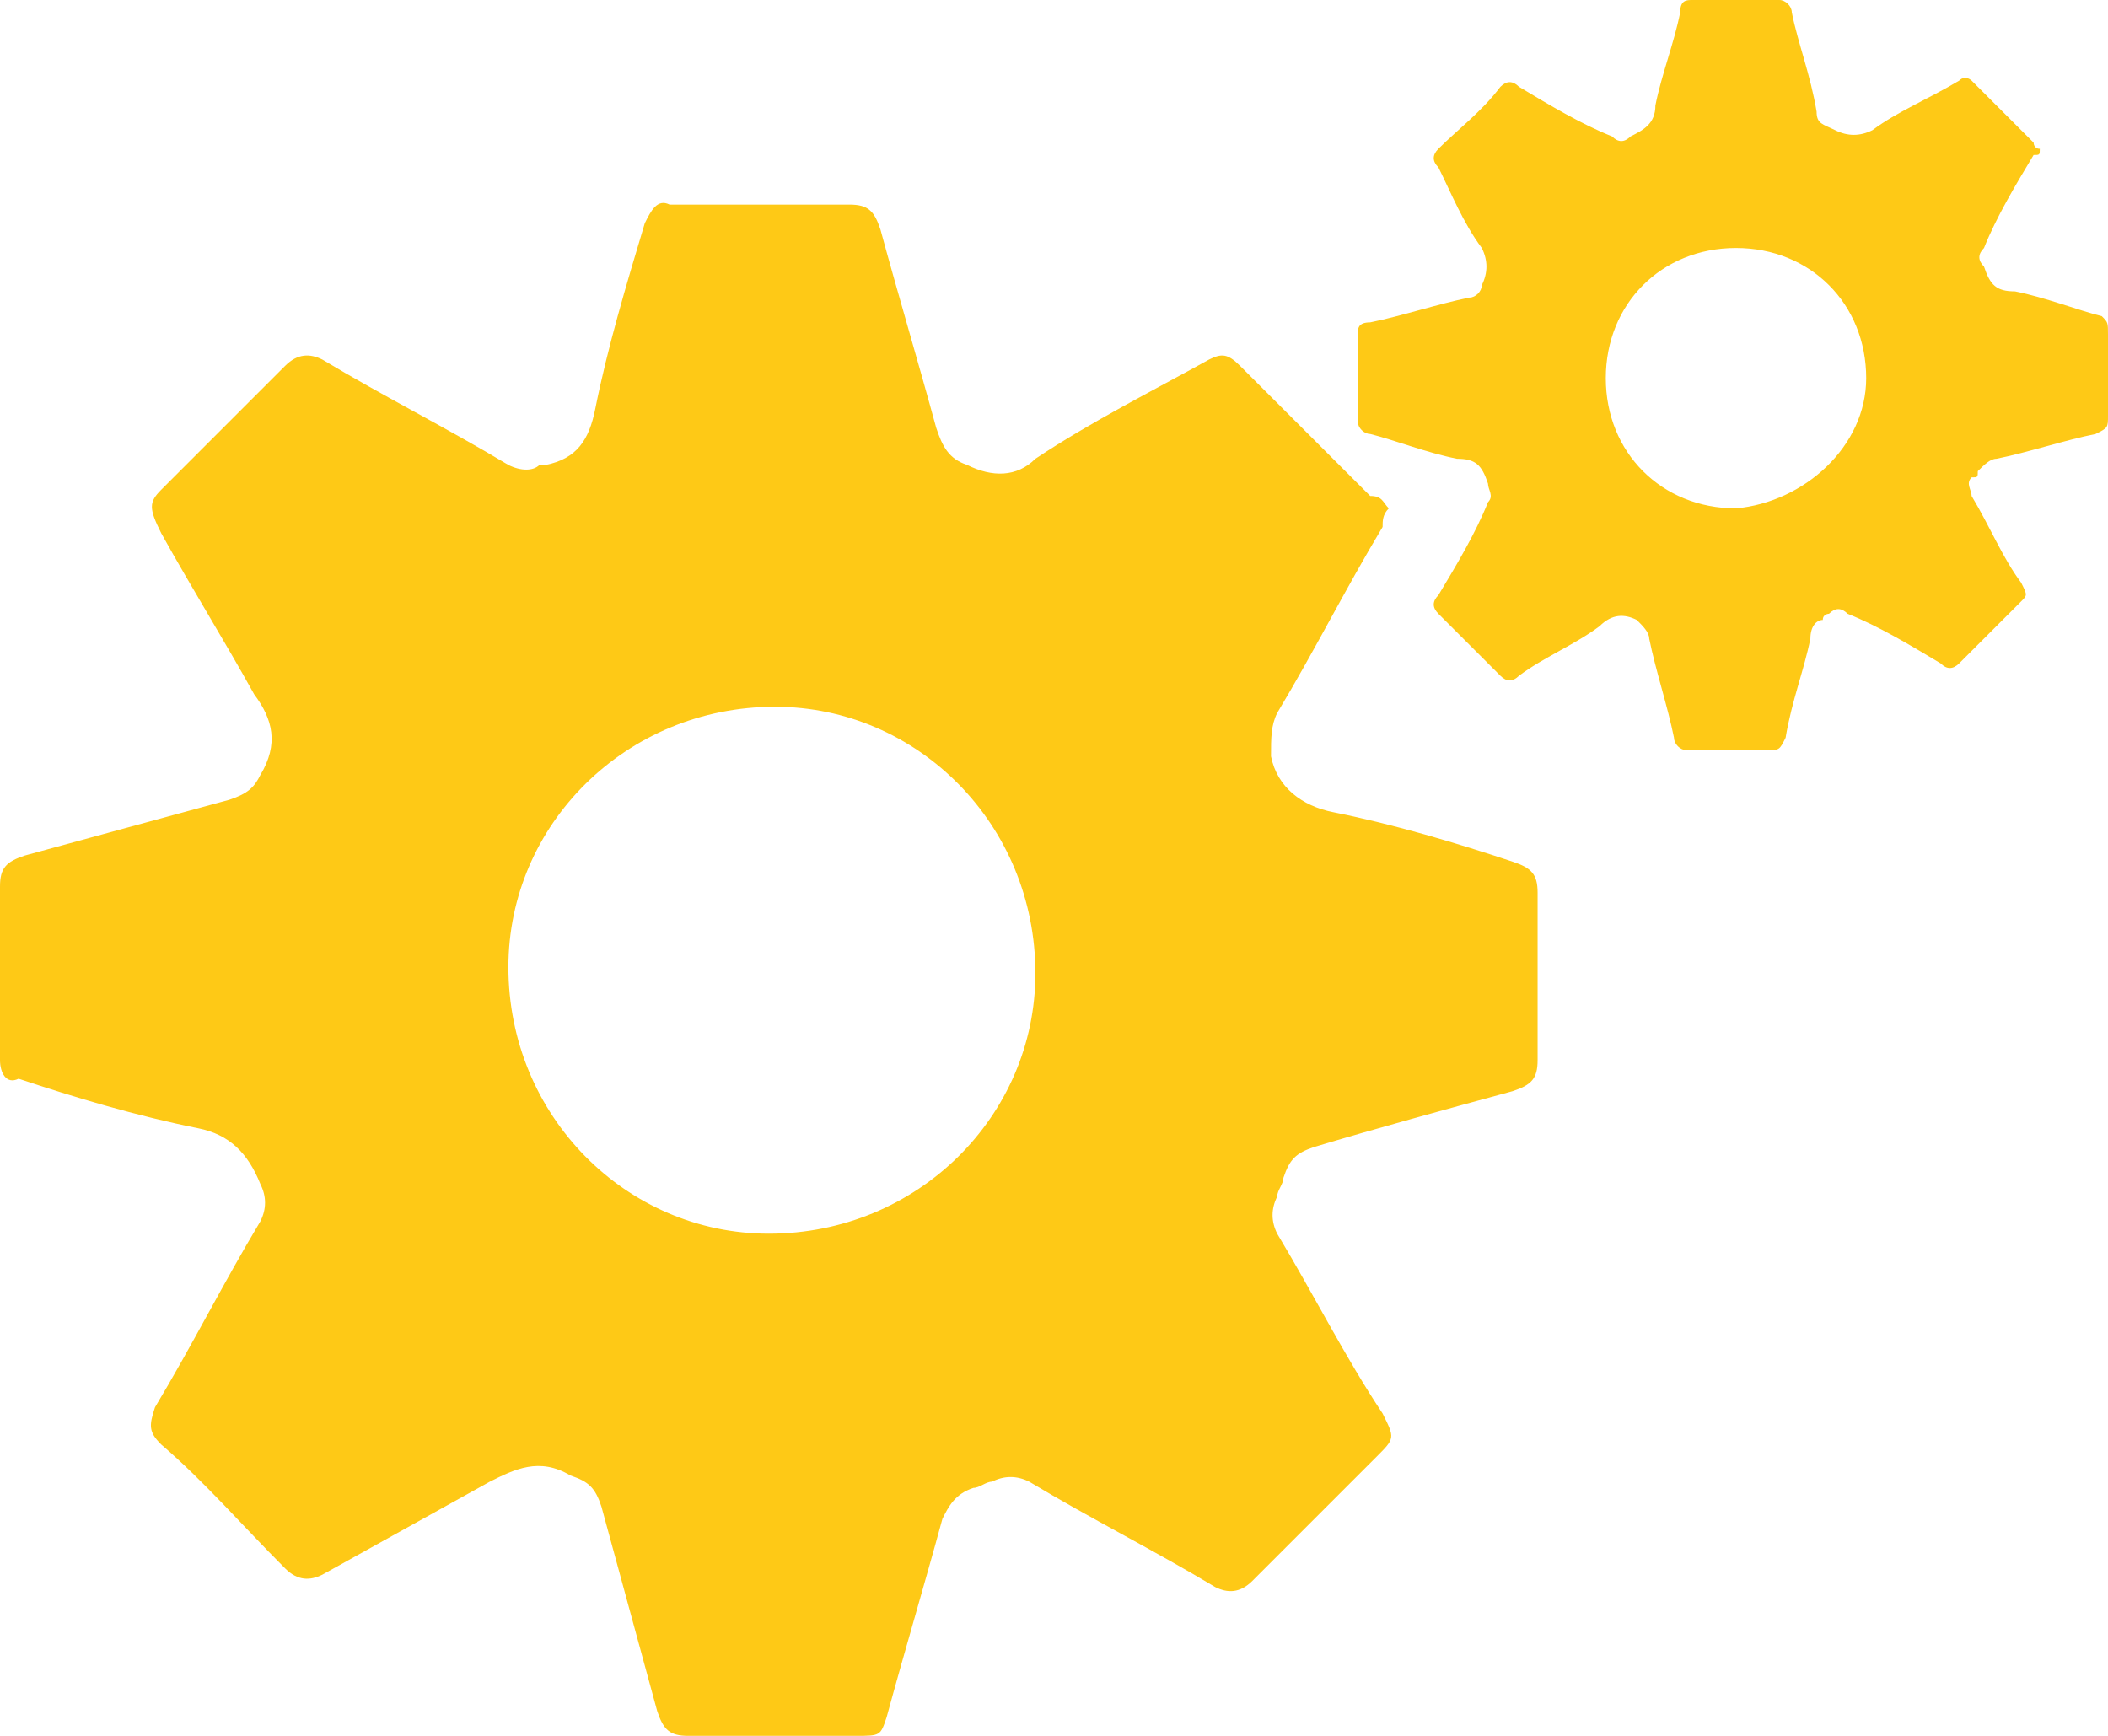
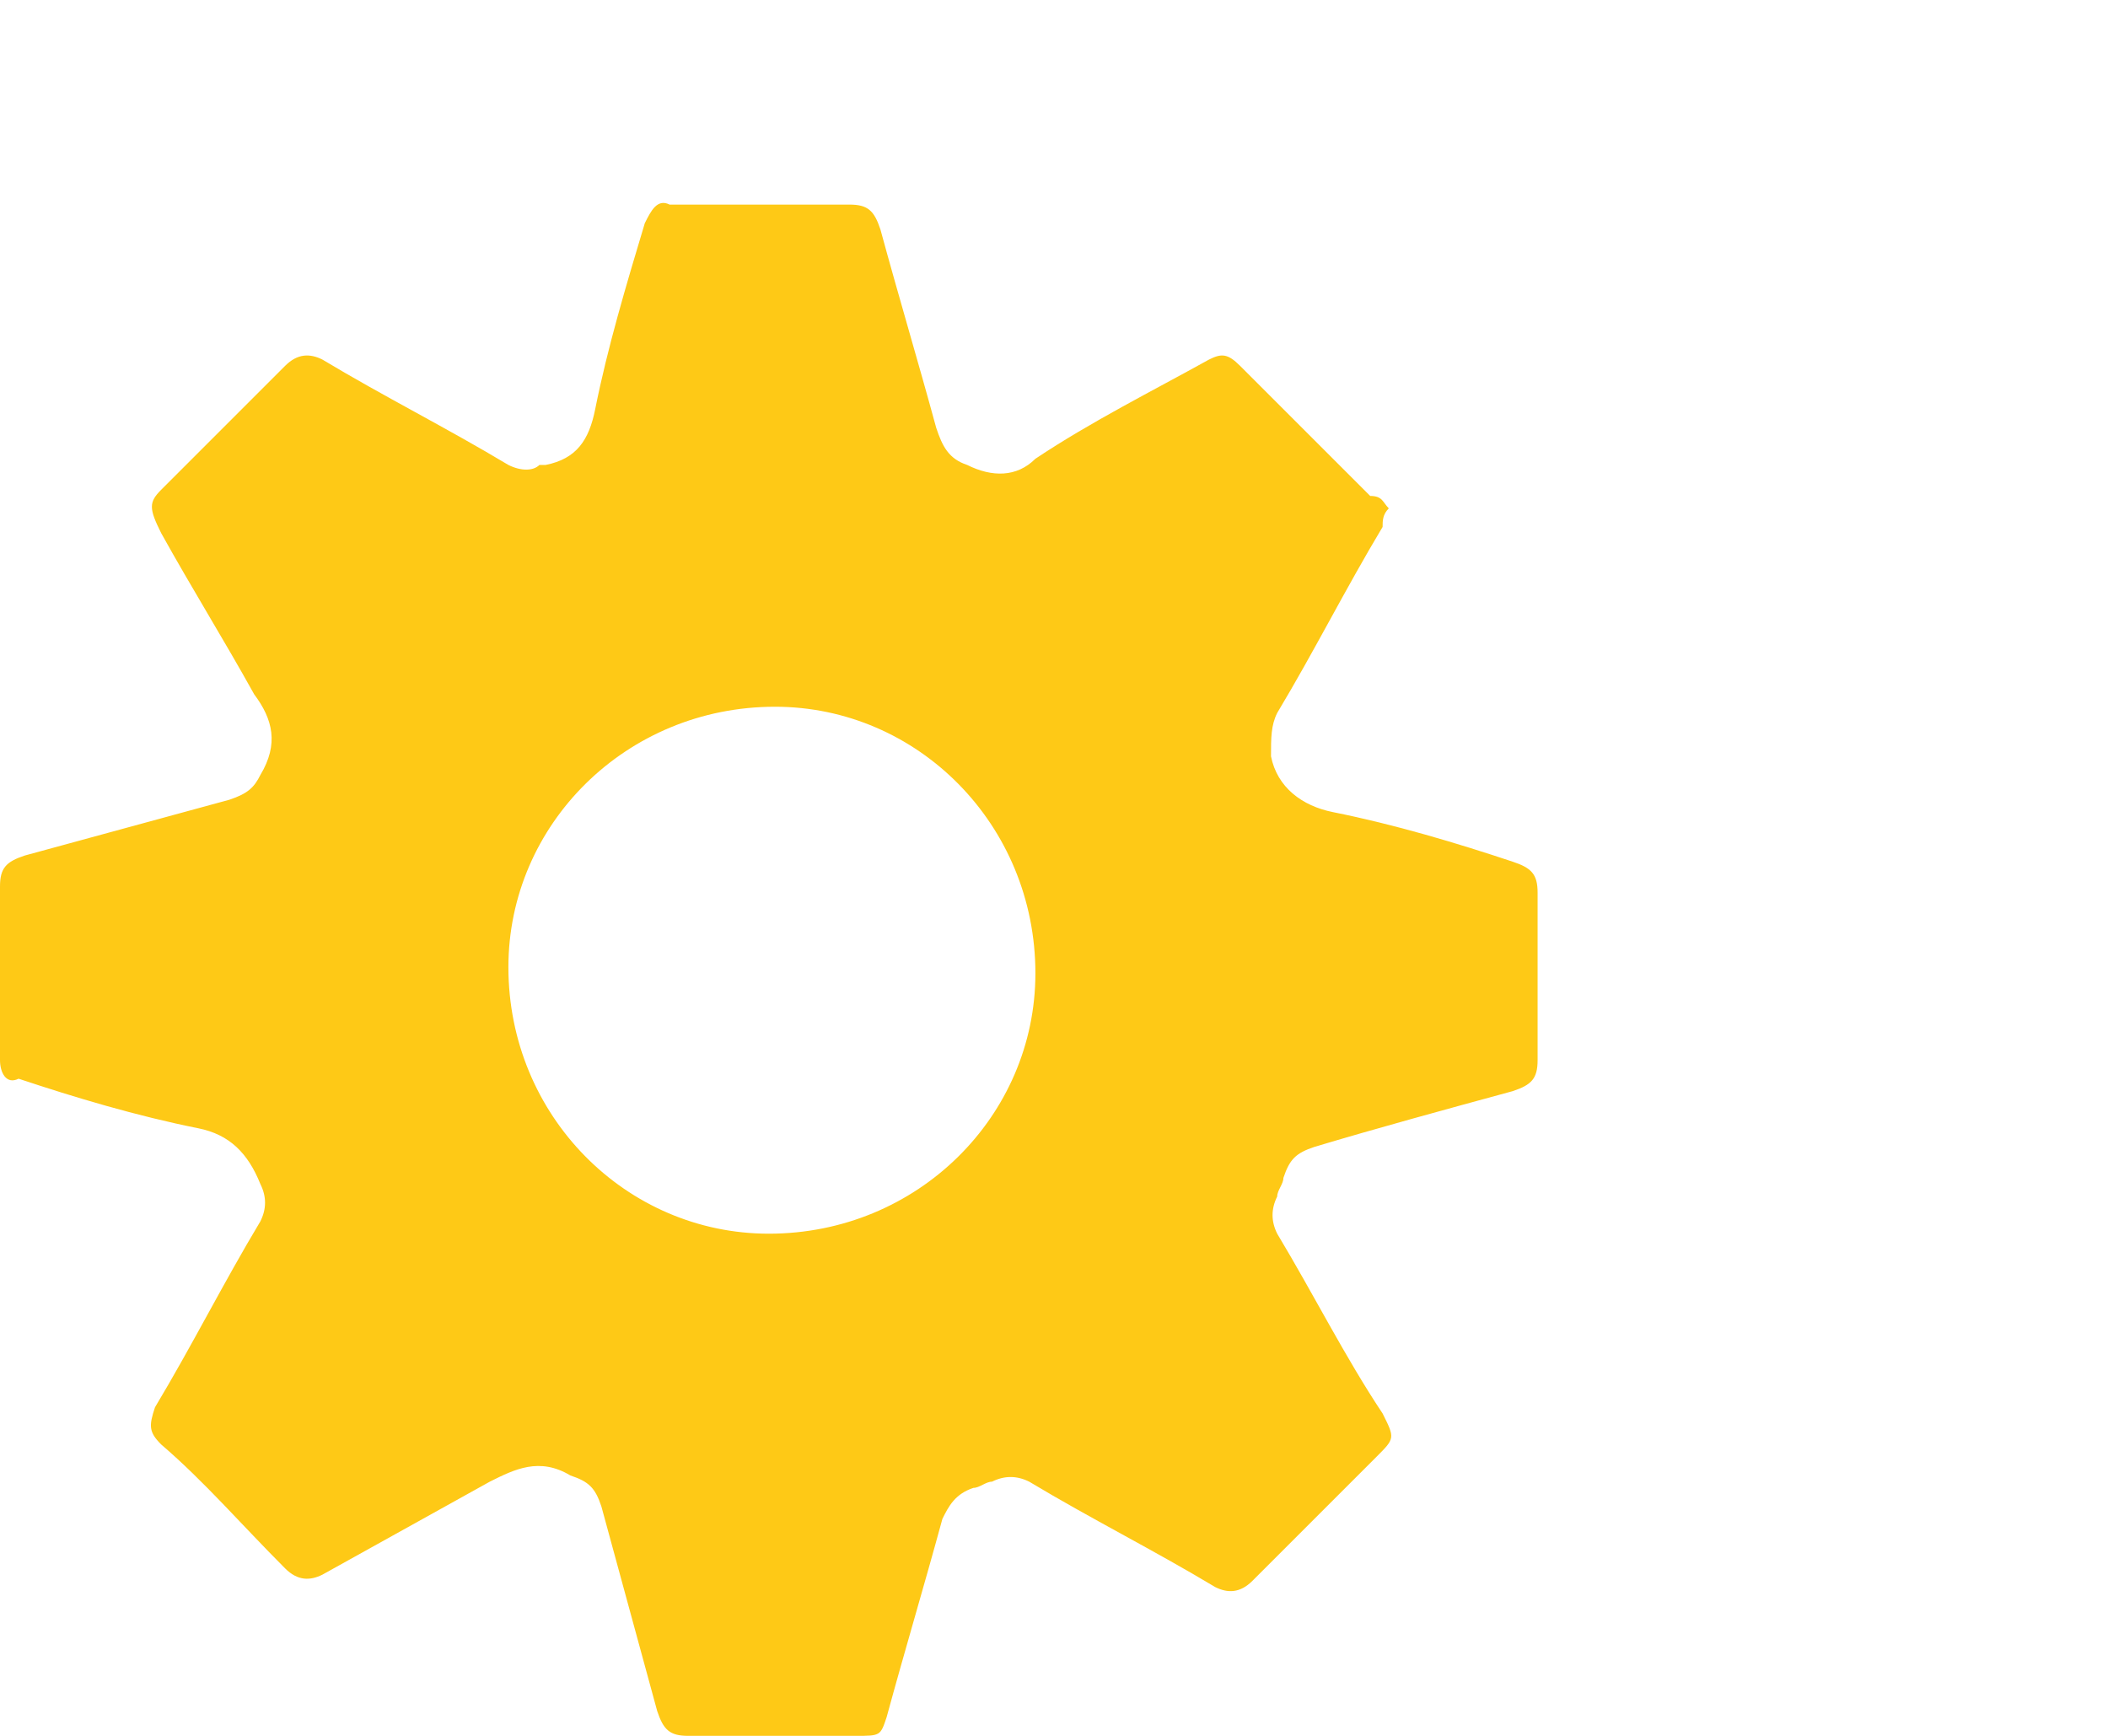
<svg xmlns="http://www.w3.org/2000/svg" version="1.1" id="Layer_1" x="0px" y="0px" viewBox="0 0 34 28" style="enable-background:new 0 0 34 28;" xml:space="preserve">
  <style type="text/css">
	.st0{fill:#FEC916;}
</style>
  <g id="_x38_MI8ds_00000009576745681593742790000007181936397915334301_">
    <g>
      <g>
        <path class="st0" d="M22.4,8.2c-0.1,0.1-0.1,0.2-0.1,0.3c-0.6,1-1.1,2-1.7,3c-0.1,0.2-0.1,0.4-0.1,0.7c0.1,0.5,0.5,0.8,1,0.9     c1,0.2,2,0.5,2.9,0.8c0.3,0.1,0.4,0.2,0.4,0.5c0,0.9,0,1.8,0,2.7c0,0.3-0.1,0.4-0.4,0.5c-1.1,0.3-2.2,0.6-3.2,0.9     c-0.3,0.1-0.4,0.2-0.5,0.5c0,0.1-0.1,0.2-0.1,0.3c-0.1,0.2-0.1,0.4,0,0.6c0.6,1,1.1,2,1.7,2.9c0.2,0.4,0.2,0.4-0.1,0.7     c-0.7,0.7-1.3,1.3-2,2c-0.2,0.2-0.4,0.2-0.6,0.1c-1-0.6-2-1.1-3-1.7c-0.2-0.1-0.4-0.1-0.6,0c-0.1,0-0.2,0.1-0.3,0.1     c-0.3,0.1-0.4,0.3-0.5,0.5c-0.3,1.1-0.6,2.1-0.9,3.2C14.2,28,14.2,28,13.8,28c-0.9,0-1.8,0-2.7,0c-0.3,0-0.4-0.1-0.5-0.4     c-0.3-1.1-0.6-2.2-0.9-3.3c-0.1-0.3-0.2-0.4-0.5-0.5c-0.5-0.3-0.9-0.1-1.3,0.1c-0.9,0.5-1.8,1-2.7,1.5c-0.2,0.1-0.4,0.1-0.6-0.1     c-0.7-0.7-1.3-1.4-2-2c-0.2-0.2-0.2-0.3-0.1-0.6c0.6-1,1.1-2,1.7-3c0.1-0.2,0.1-0.4,0-0.6c-0.2-0.5-0.5-0.8-1-0.9     c-1-0.2-2-0.5-2.9-0.8C0.1,17.5,0,17.3,0,17.1c0-0.9,0-1.9,0-2.8c0-0.3,0.1-0.4,0.4-0.5c1.1-0.3,2.2-0.6,3.3-0.9     c0.3-0.1,0.4-0.2,0.5-0.4c0.3-0.5,0.2-0.9-0.1-1.3c-0.5-0.9-1-1.7-1.5-2.6C2.4,8.2,2.4,8.1,2.6,7.9c0.7-0.7,1.3-1.3,2-2     C4.8,5.7,5,5.7,5.2,5.8c1,0.6,2,1.1,3,1.7c0.2,0.1,0.4,0.1,0.5,0c0,0,0,0,0.1,0c0.5-0.1,0.7-0.4,0.8-0.9c0.2-1,0.5-2,0.8-3     c0.1-0.2,0.2-0.4,0.4-0.3c1,0,1.9,0,2.9,0c0.3,0,0.4,0.1,0.5,0.4c0.3,1.1,0.6,2.1,0.9,3.2c0.1,0.3,0.2,0.5,0.5,0.6     c0.4,0.2,0.8,0.2,1.1-0.1c0.9-0.6,1.9-1.1,2.8-1.6c0.2-0.1,0.3-0.1,0.5,0.1c0.7,0.7,1.4,1.4,2.1,2.1C22.3,8,22.3,8.1,22.4,8.2z      M16.7,15.7c0-2.4-1.9-4.3-4.2-4.3c-2.4,0-4.3,1.9-4.3,4.2c0,2.4,1.9,4.3,4.2,4.3C14.8,19.9,16.7,18,16.7,15.7z" />
      </g>
    </g>
  </g>
  <g id="_x38_MI8ds_00000077290309752979673120000017610120383388905649_">
    <g>
      <g>
-         <path class="st0" d="M32.9,2.4c0,0.1,0,0.1-0.1,0.1C32.5,3,32.2,3.5,32,4c-0.1,0.1-0.1,0.2,0,0.3c0.1,0.3,0.2,0.4,0.5,0.4     c0.5,0.1,1,0.3,1.4,0.4C34,5.2,34,5.2,34,5.4c0,0.4,0,0.9,0,1.3C34,6.9,34,6.9,33.8,7c-0.5,0.1-1.1,0.3-1.6,0.4     c-0.1,0-0.2,0.1-0.3,0.2c0,0.1,0,0.1-0.1,0.1c-0.1,0.1,0,0.2,0,0.3c0.3,0.5,0.5,1,0.8,1.4c0.1,0.2,0.1,0.2,0,0.3     c-0.3,0.3-0.6,0.6-1,1c-0.1,0.1-0.2,0.1-0.3,0c-0.5-0.3-1-0.6-1.5-0.8c-0.1-0.1-0.2-0.1-0.3,0c0,0-0.1,0-0.1,0.1     c-0.1,0-0.2,0.1-0.2,0.3c-0.1,0.5-0.3,1-0.4,1.6c-0.1,0.2-0.1,0.2-0.3,0.2c-0.4,0-0.9,0-1.3,0c-0.1,0-0.2-0.1-0.2-0.2     c-0.1-0.5-0.3-1.1-0.4-1.6c0-0.1-0.1-0.2-0.2-0.3c-0.2-0.1-0.4-0.1-0.6,0.1c-0.4,0.3-0.9,0.5-1.3,0.8c-0.1,0.1-0.2,0.1-0.3,0     c-0.3-0.3-0.7-0.7-1-1c-0.1-0.1-0.1-0.2,0-0.3c0.3-0.5,0.6-1,0.8-1.5c0.1-0.1,0-0.2,0-0.3c-0.1-0.3-0.2-0.4-0.5-0.4     c-0.5-0.1-1-0.3-1.4-0.4c-0.1,0-0.2-0.1-0.2-0.2c0-0.5,0-0.9,0-1.4c0-0.1,0-0.2,0.2-0.2c0.5-0.1,1.1-0.3,1.6-0.4     c0.1,0,0.2-0.1,0.2-0.2c0.1-0.2,0.1-0.4,0-0.6c-0.3-0.4-0.5-0.9-0.7-1.3c-0.1-0.1-0.1-0.2,0-0.3c0.3-0.3,0.7-0.6,1-1     c0.1-0.1,0.2-0.1,0.3,0c0.5,0.3,1,0.6,1.5,0.8c0.1,0.1,0.2,0.1,0.3,0c0,0,0,0,0,0c0.2-0.1,0.4-0.2,0.4-0.5c0.1-0.5,0.3-1,0.4-1.5     C27.1,0,27.2,0,27.3,0c0.5,0,0.9,0,1.4,0c0.1,0,0.2,0.1,0.2,0.2c0.1,0.5,0.3,1,0.4,1.6c0,0.2,0.1,0.2,0.3,0.3     c0.2,0.1,0.4,0.1,0.6,0c0.4-0.3,0.9-0.5,1.4-0.8c0.1-0.1,0.2,0,0.2,0c0.3,0.3,0.7,0.7,1,1C32.8,2.3,32.8,2.4,32.9,2.4z M30.1,6.1     C30.1,4.9,29.2,4,28,4c-1.2,0-2.1,0.9-2.1,2.1c0,1.2,0.9,2.1,2.1,2.1C29.1,8.1,30.1,7.2,30.1,6.1z" />
-       </g>
+         </g>
    </g>
  </g>
</svg>